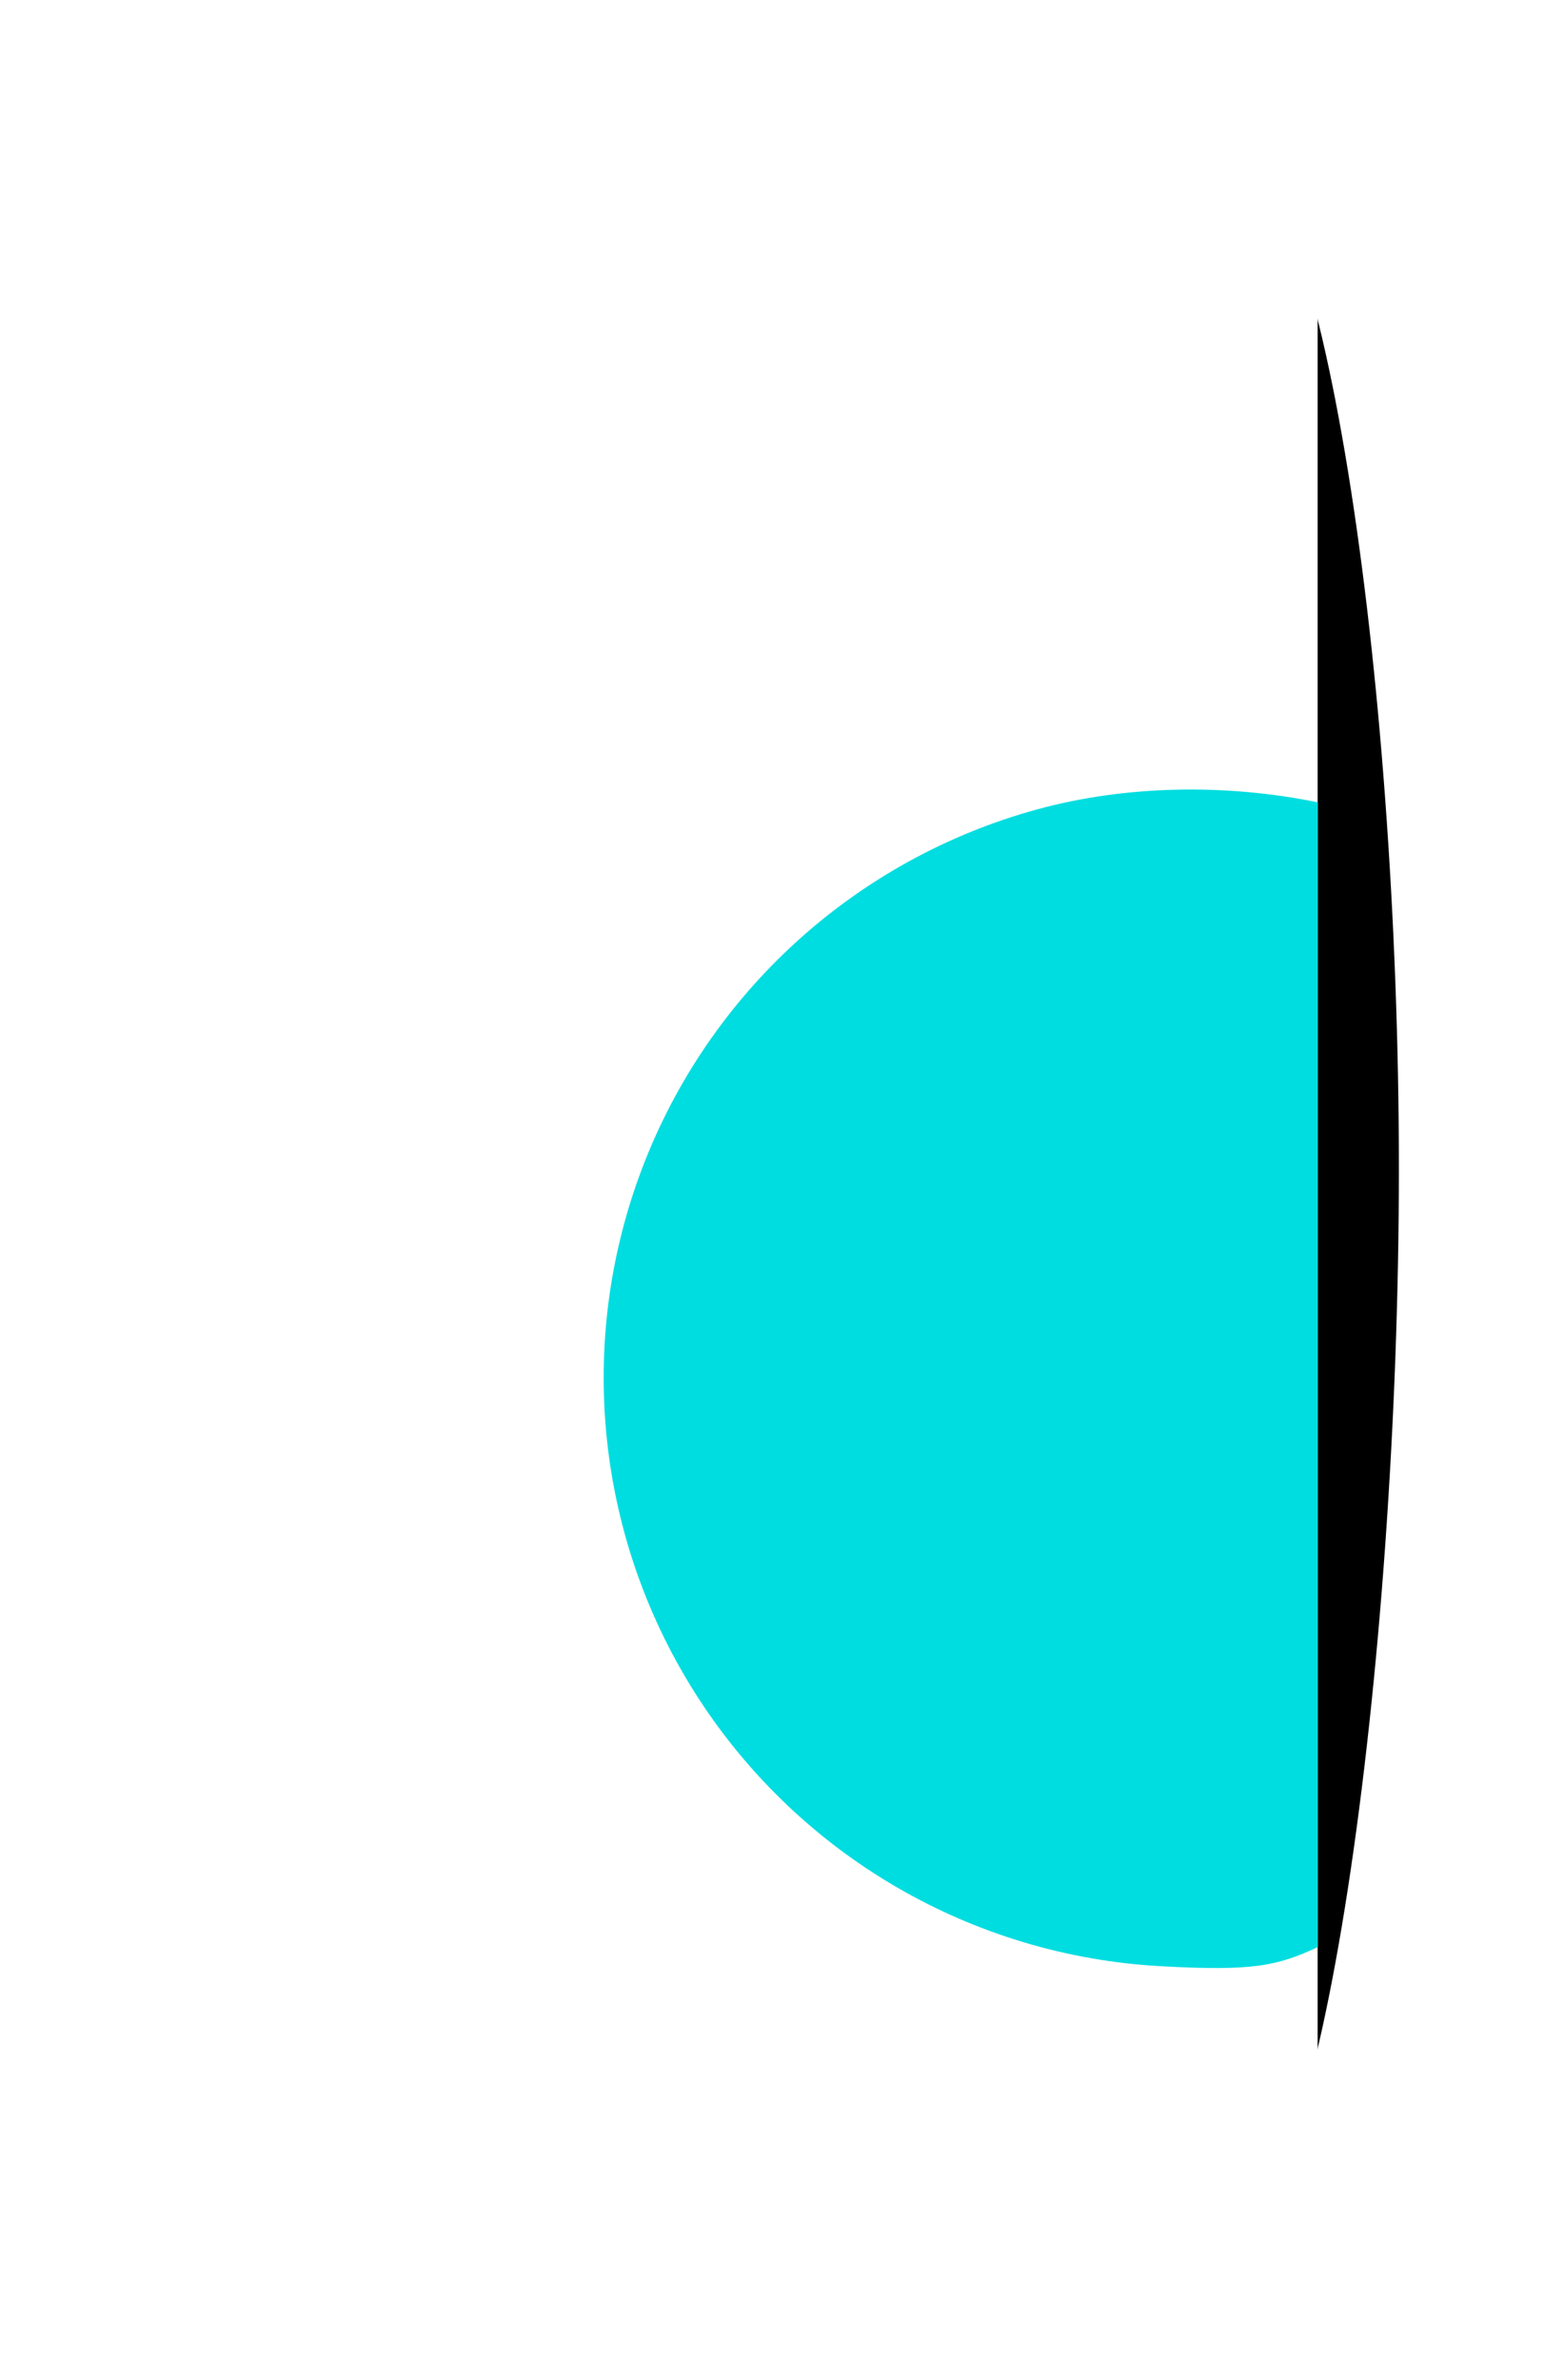
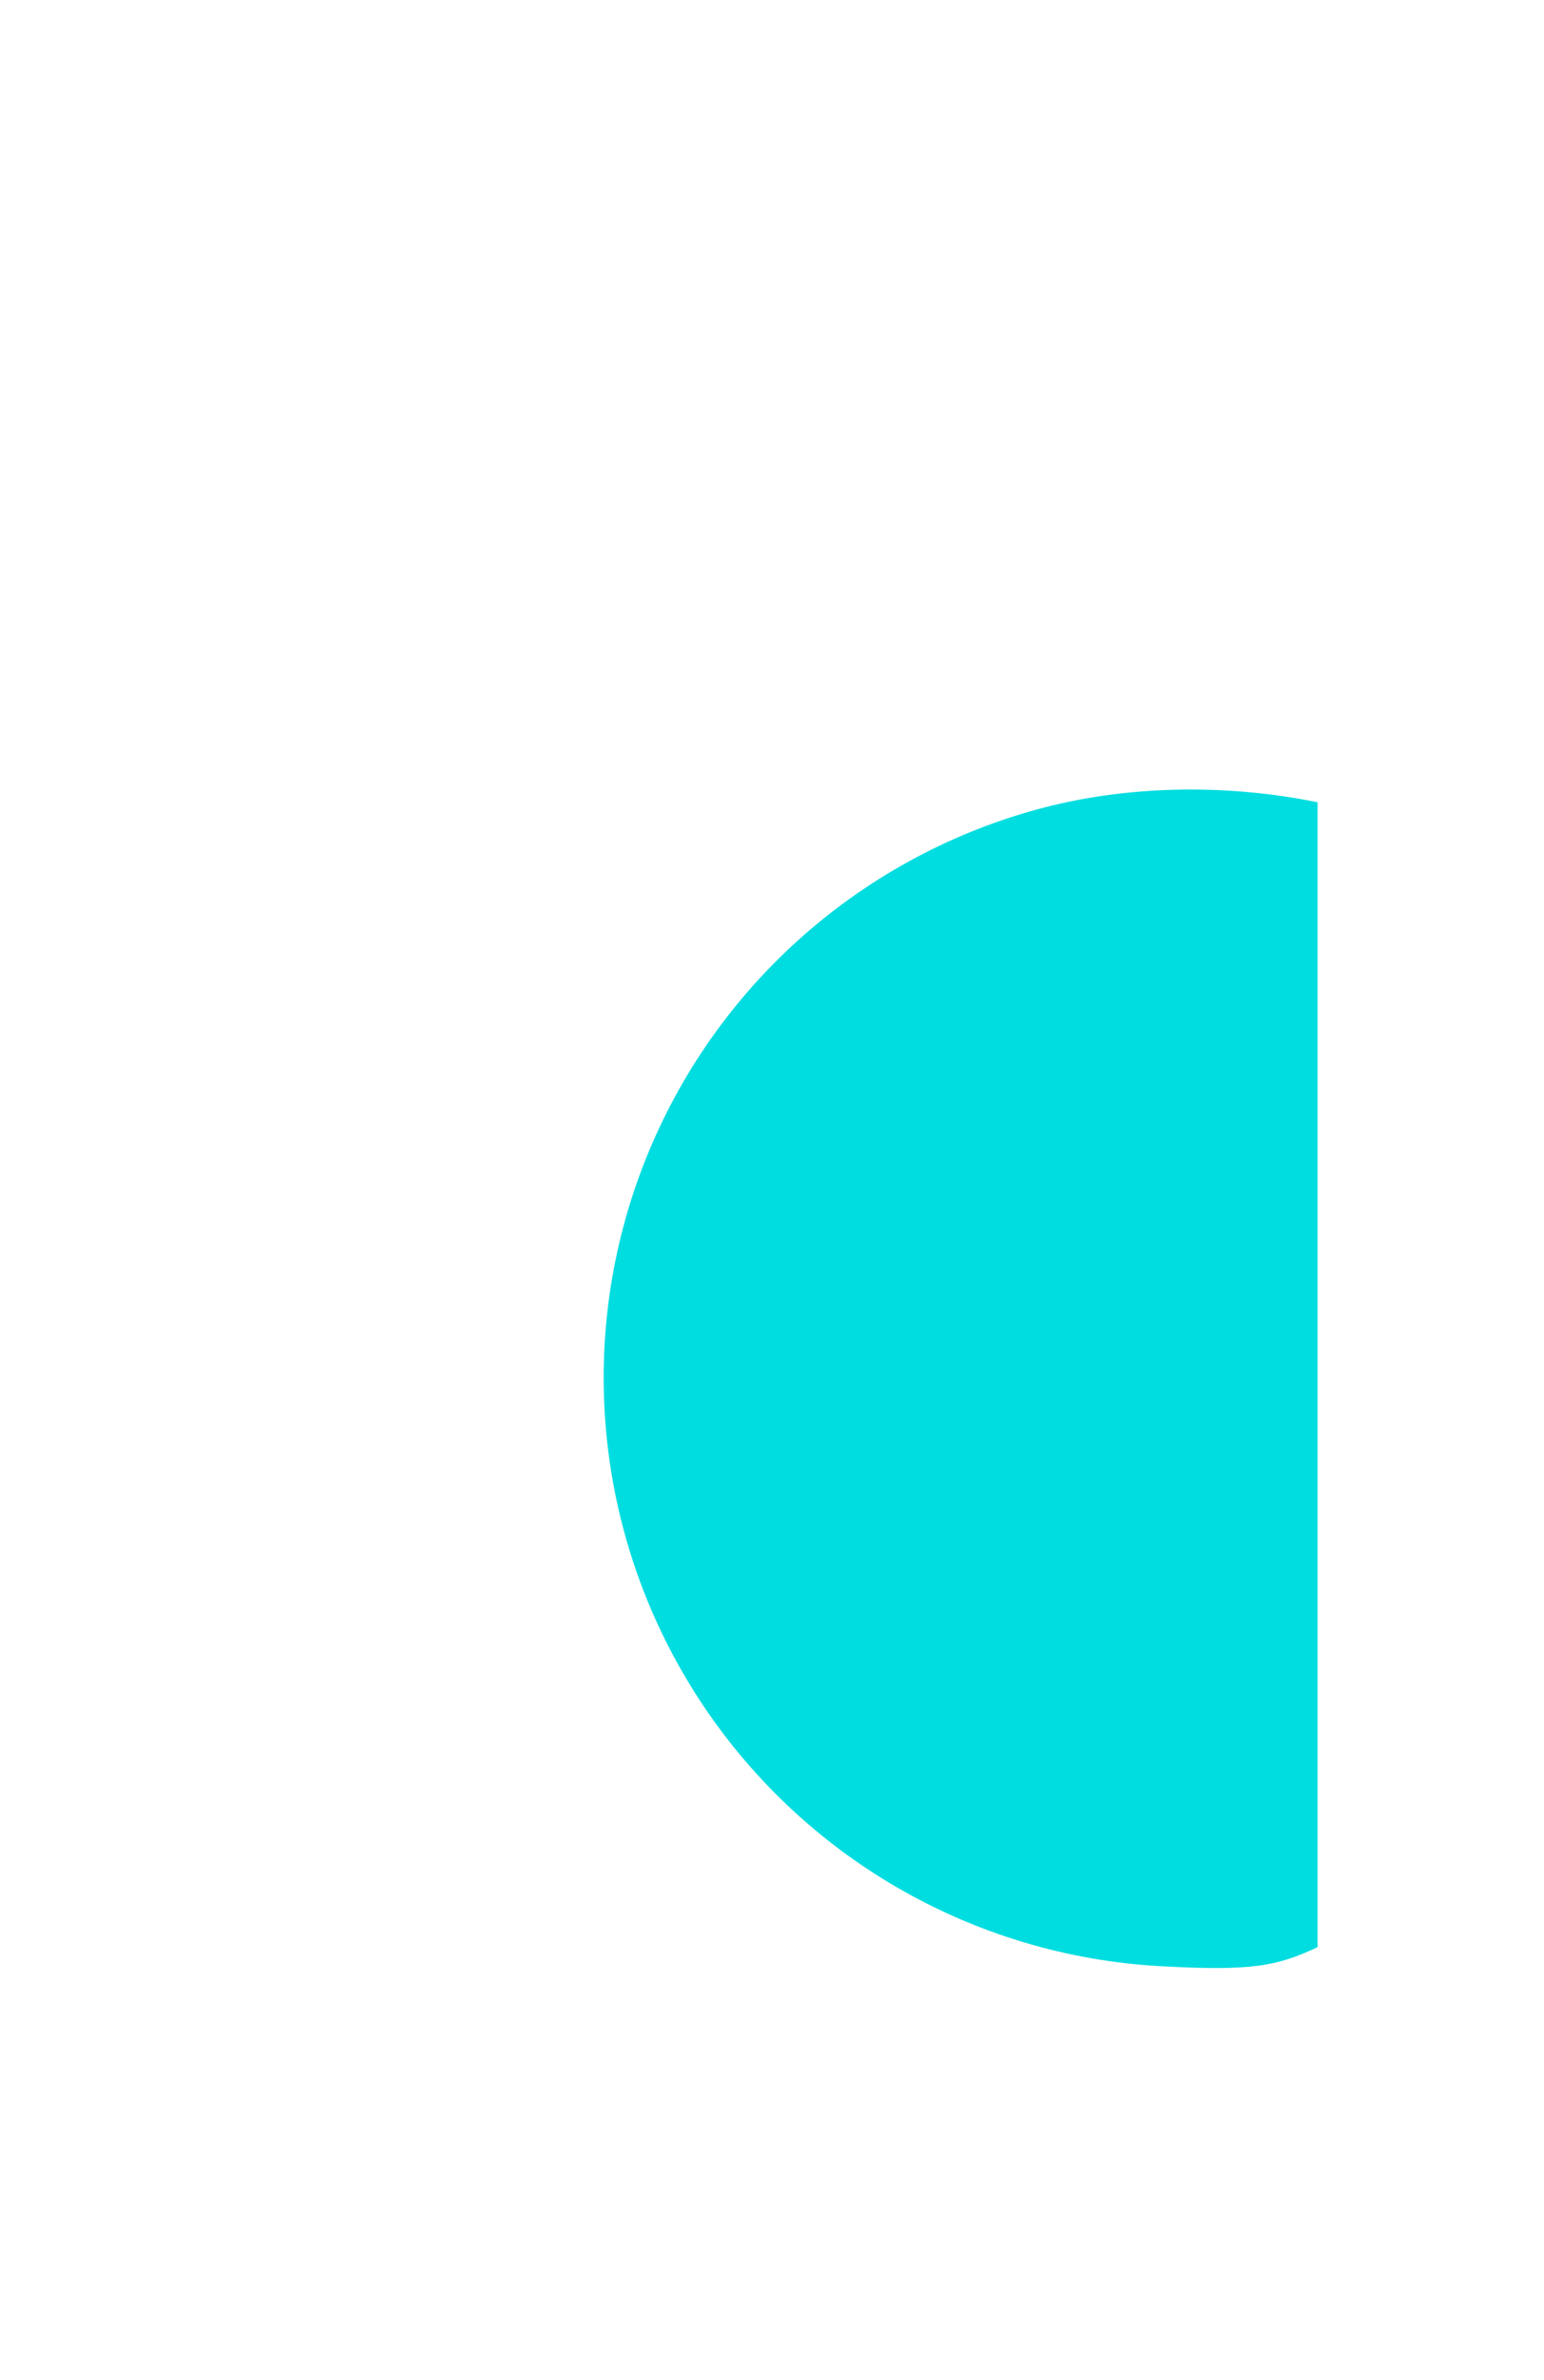
<svg xmlns="http://www.w3.org/2000/svg" width="266" height="410" viewBox="0 0 266 410" fill="none">
  <g style="mix-blend-mode:color-burn" filter="url(#filter0_d)">
-     <path d="M226 201.367C226 287.066 212.569 385 196 385C179.431 385 166 287.066 166 201.367C166 115.667 179.431 25 196 25C212.569 25 226 115.667 226 201.367Z" fill="black" />
-   </g>
-   <rect y="5" width="227" height="400" fill="white" />
+     </g>
  <path d="M227 138.197C211.36 134.994 194.051 135.201 178.655 139.424C163.259 143.647 149.077 151.443 137.259 162.177C125.441 172.912 116.322 186.282 110.642 201.203C104.962 216.124 102.881 232.175 104.569 248.051C106.256 263.927 111.664 279.181 120.354 292.575C129.044 305.968 140.77 317.123 154.58 325.133C168.389 333.143 183.894 337.782 199.834 338.674C215.773 339.566 219.984 338.674 227 335.399V303.901V298.584V294.693V284.749V262.701V217.741V201.203V180.562V175.129V169.696V138.197Z" fill="#00DDE0" />
  <defs>
    <filter id="filter0_d" x="156" y="0" width="110" height="410" filterUnits="userSpaceOnUse" color-interpolation-filters="sRGB">
      <feFlood flood-opacity="0" result="BackgroundImageFix" />
      <feColorMatrix in="SourceAlpha" type="matrix" values="0 0 0 0 0 0 0 0 0 0 0 0 0 0 0 0 0 0 127 0" />
      <feOffset dx="15" />
      <feGaussianBlur stdDeviation="12.5" />
      <feColorMatrix type="matrix" values="0 0 0 0 0 0 0 0 0 0 0 0 0 0 0 0 0 0 0.45 0" />
      <feBlend mode="normal" in2="BackgroundImageFix" result="effect1_dropShadow" />
      <feBlend mode="normal" in="SourceGraphic" in2="effect1_dropShadow" result="shape" />
    </filter>
  </defs>
</svg>